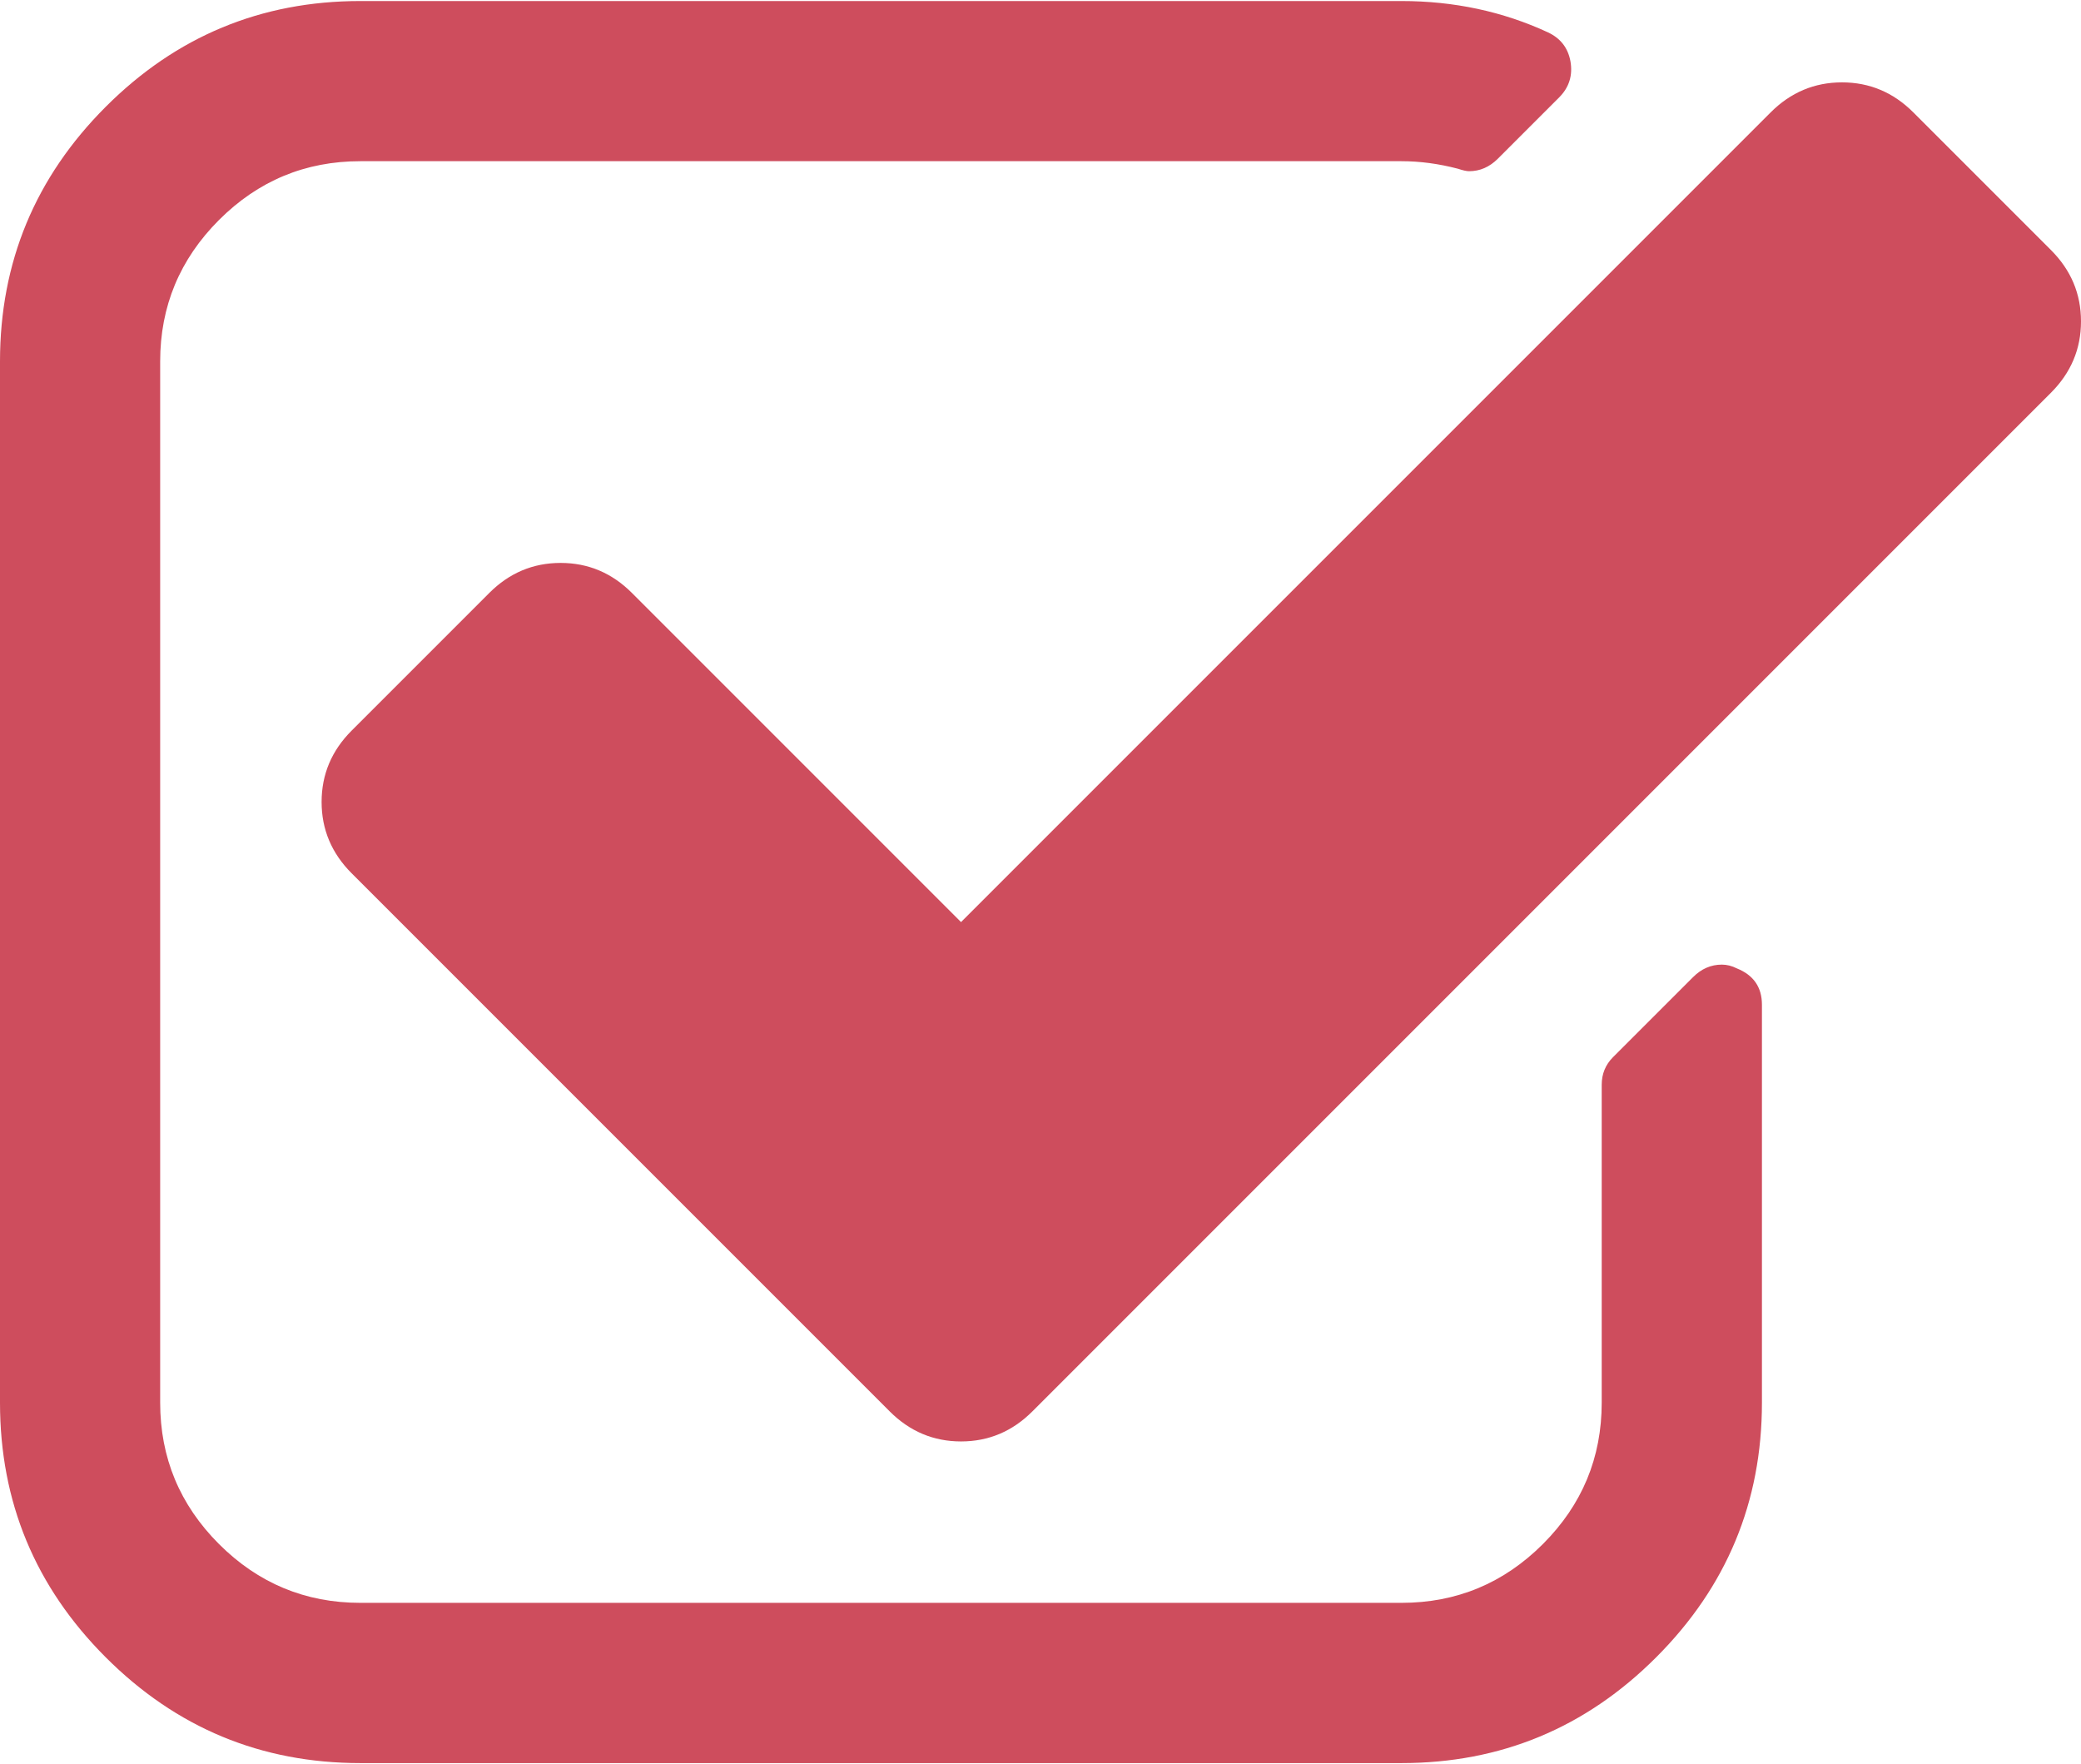
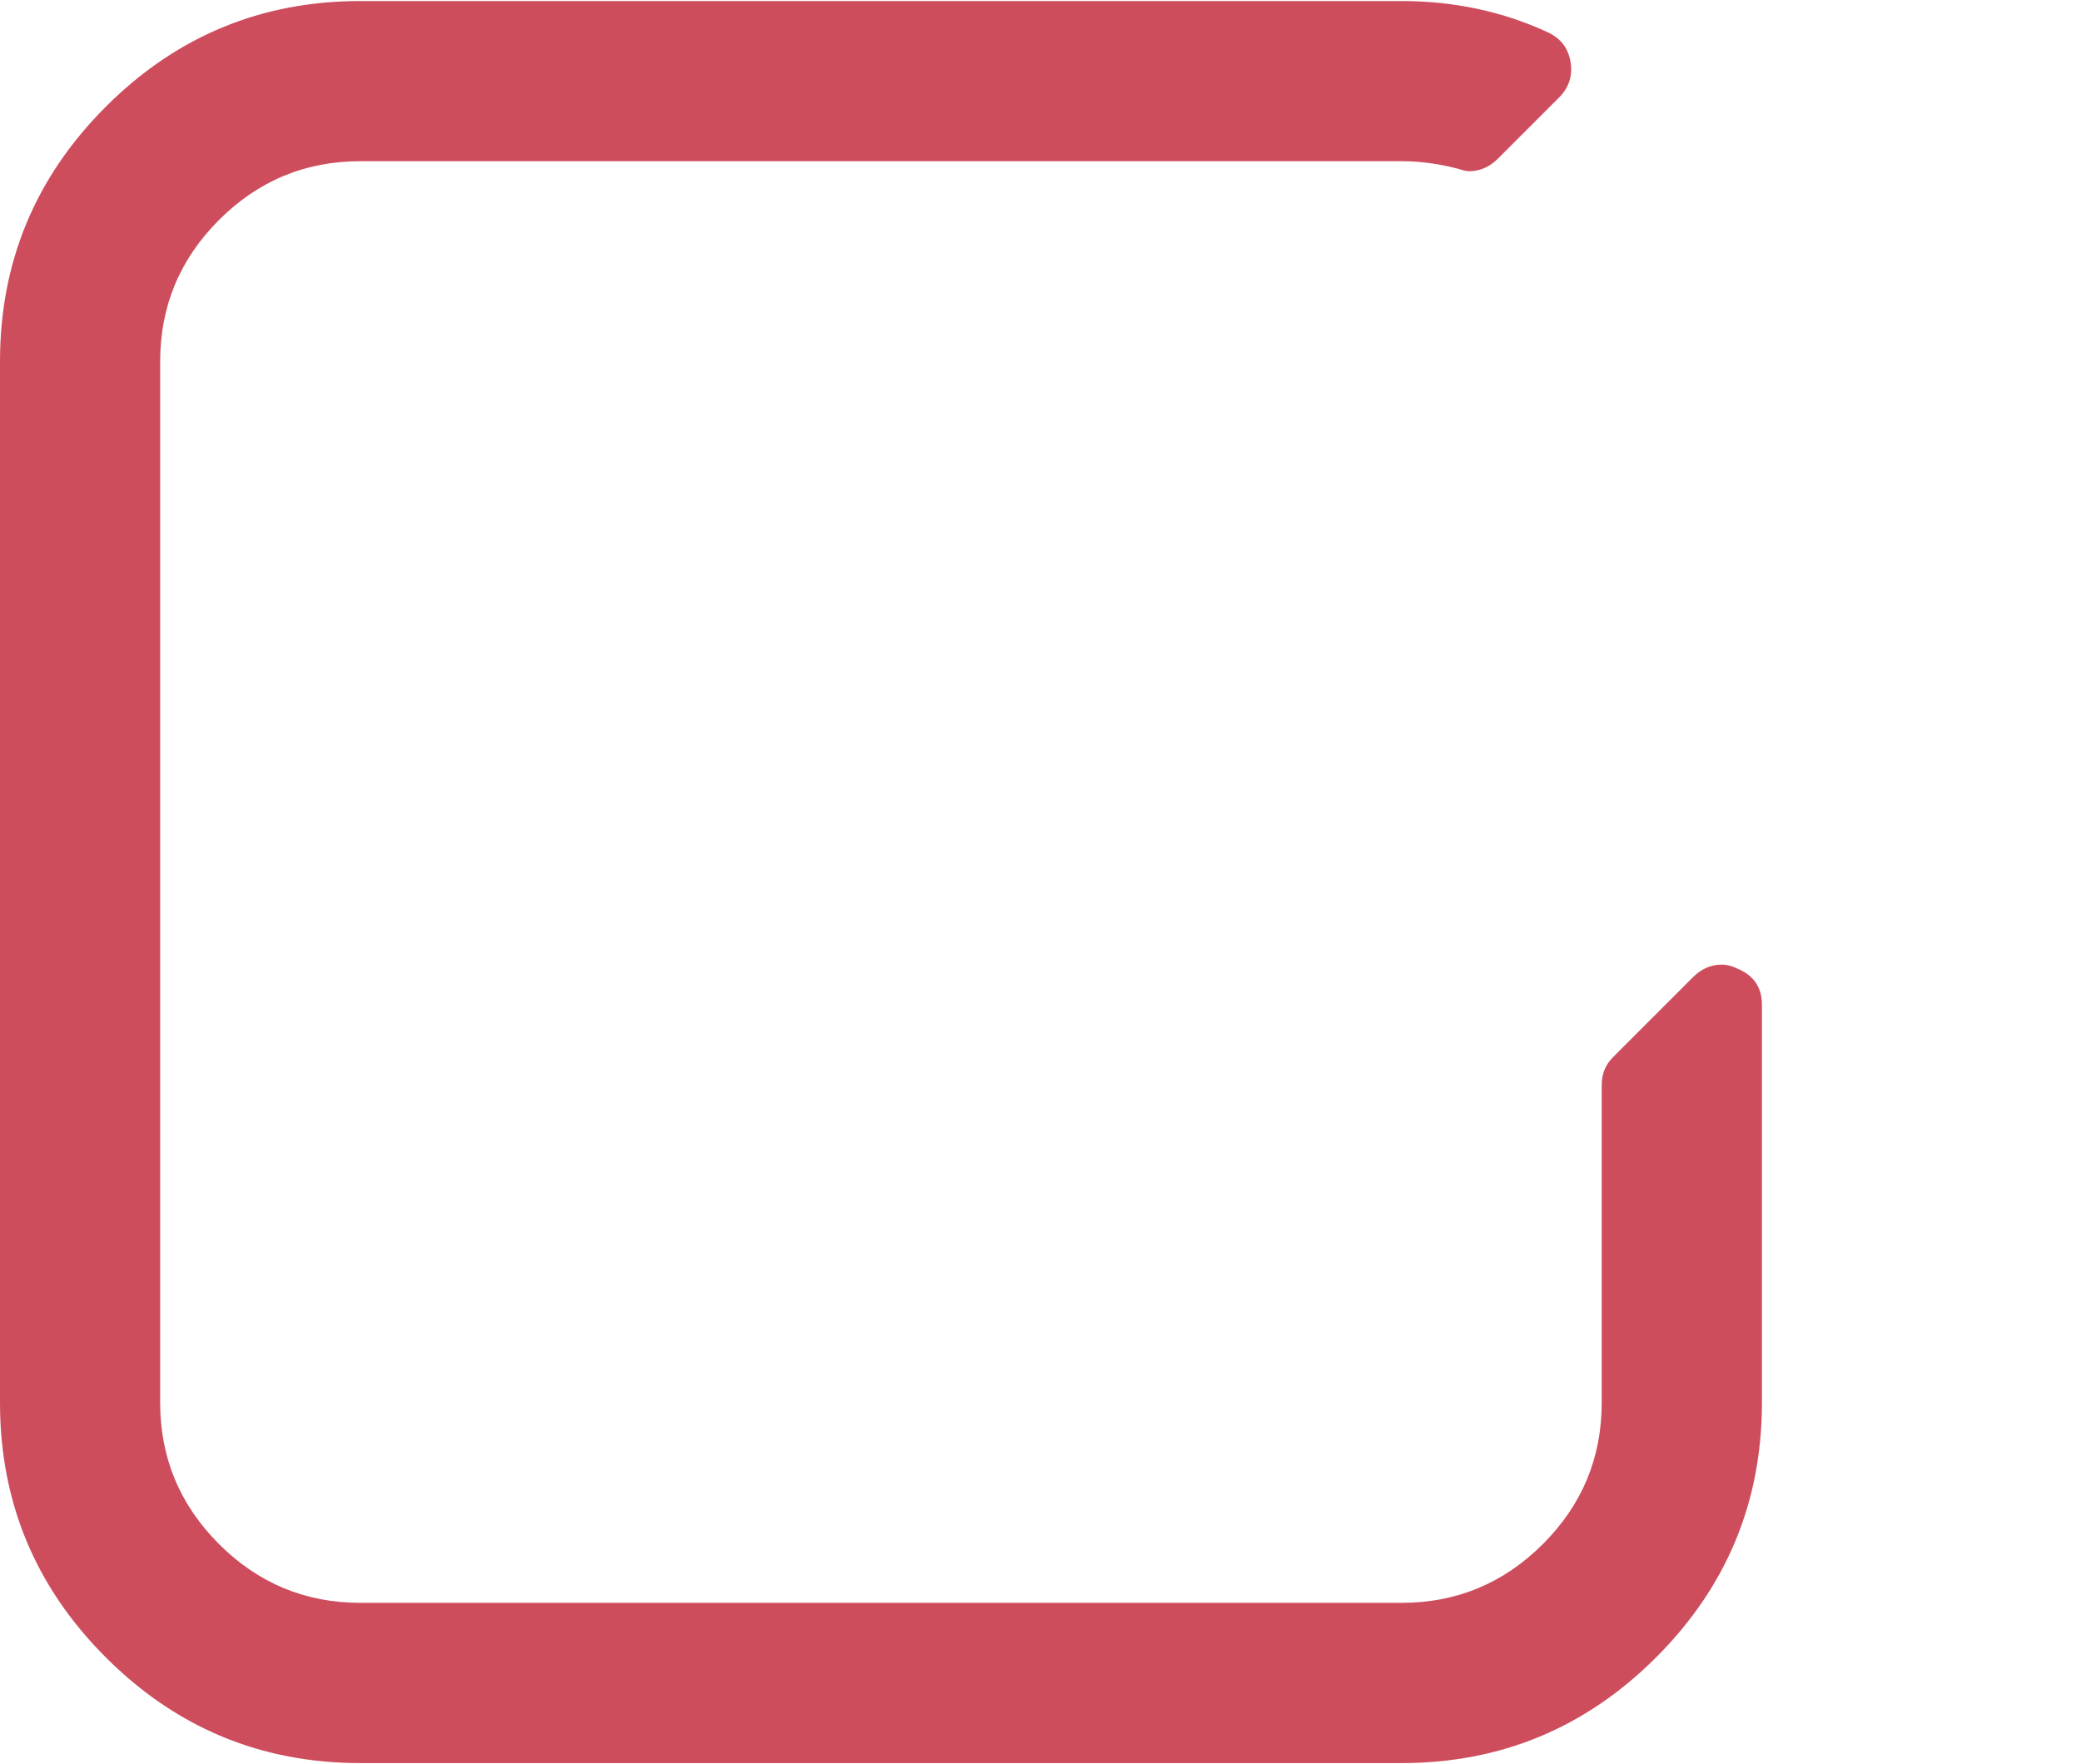
<svg xmlns="http://www.w3.org/2000/svg" width="512" height="434" viewBox="0 0 512 434" fill="none">
  <path d="M427.33 238.241C426.101 237.621 424.87 237.311 423.628 237.311C420.956 237.311 418.602 238.337 416.551 240.392L396.846 260.094C395.004 261.944 394.078 264.199 394.078 266.87V345.064C394.078 358.613 389.266 370.204 379.612 379.856C369.967 389.501 358.368 394.325 344.821 394.325H88.668C75.12 394.325 63.522 389.501 53.876 379.856C44.228 370.205 39.407 358.614 39.407 345.064V88.917C39.407 75.37 44.228 63.774 53.876 54.125C63.522 44.478 75.12 39.656 88.668 39.656H344.823C349.339 39.656 353.956 40.271 358.676 41.504C359.909 41.911 360.832 42.12 361.44 42.12C364.112 42.12 366.474 41.096 368.525 39.044L383.611 23.958C386.072 21.498 386.999 18.52 386.378 15.034C385.762 11.749 383.913 9.387 380.834 7.952C369.757 2.828 357.745 0.254 344.814 0.254H88.668C64.244 0.254 43.358 8.926 26.014 26.27C8.672 43.616 0 64.499 0 88.924V345.078C0 369.499 8.672 390.383 26.015 407.728C43.359 425.076 64.245 433.748 88.669 433.748H344.821C369.242 433.748 390.13 425.076 407.474 407.728C424.819 390.383 433.499 369.5 433.499 345.078V247.167C433.496 242.86 431.433 239.886 427.33 238.241Z" fill="#CE4D5D" />
-   <path d="M504.615 61.519L470.745 27.649C465.819 22.725 459.966 20.262 453.19 20.262C446.424 20.262 440.566 22.725 435.645 27.649L236.446 226.847L155.479 145.875C150.553 140.947 144.701 138.487 137.93 138.487C131.158 138.487 125.31 140.947 120.381 145.875L86.516 179.741C81.59 184.666 79.125 190.518 79.125 197.293C79.125 204.065 81.59 209.914 86.516 214.842L218.901 347.227C223.828 352.156 229.679 354.615 236.45 354.615C243.221 354.615 249.071 352.157 253.999 347.227L504.611 96.616C509.534 91.691 512.002 85.839 512.002 79.067C512.002 72.295 509.541 66.444 504.615 61.519Z" fill="#CE4D5D" />
</svg>